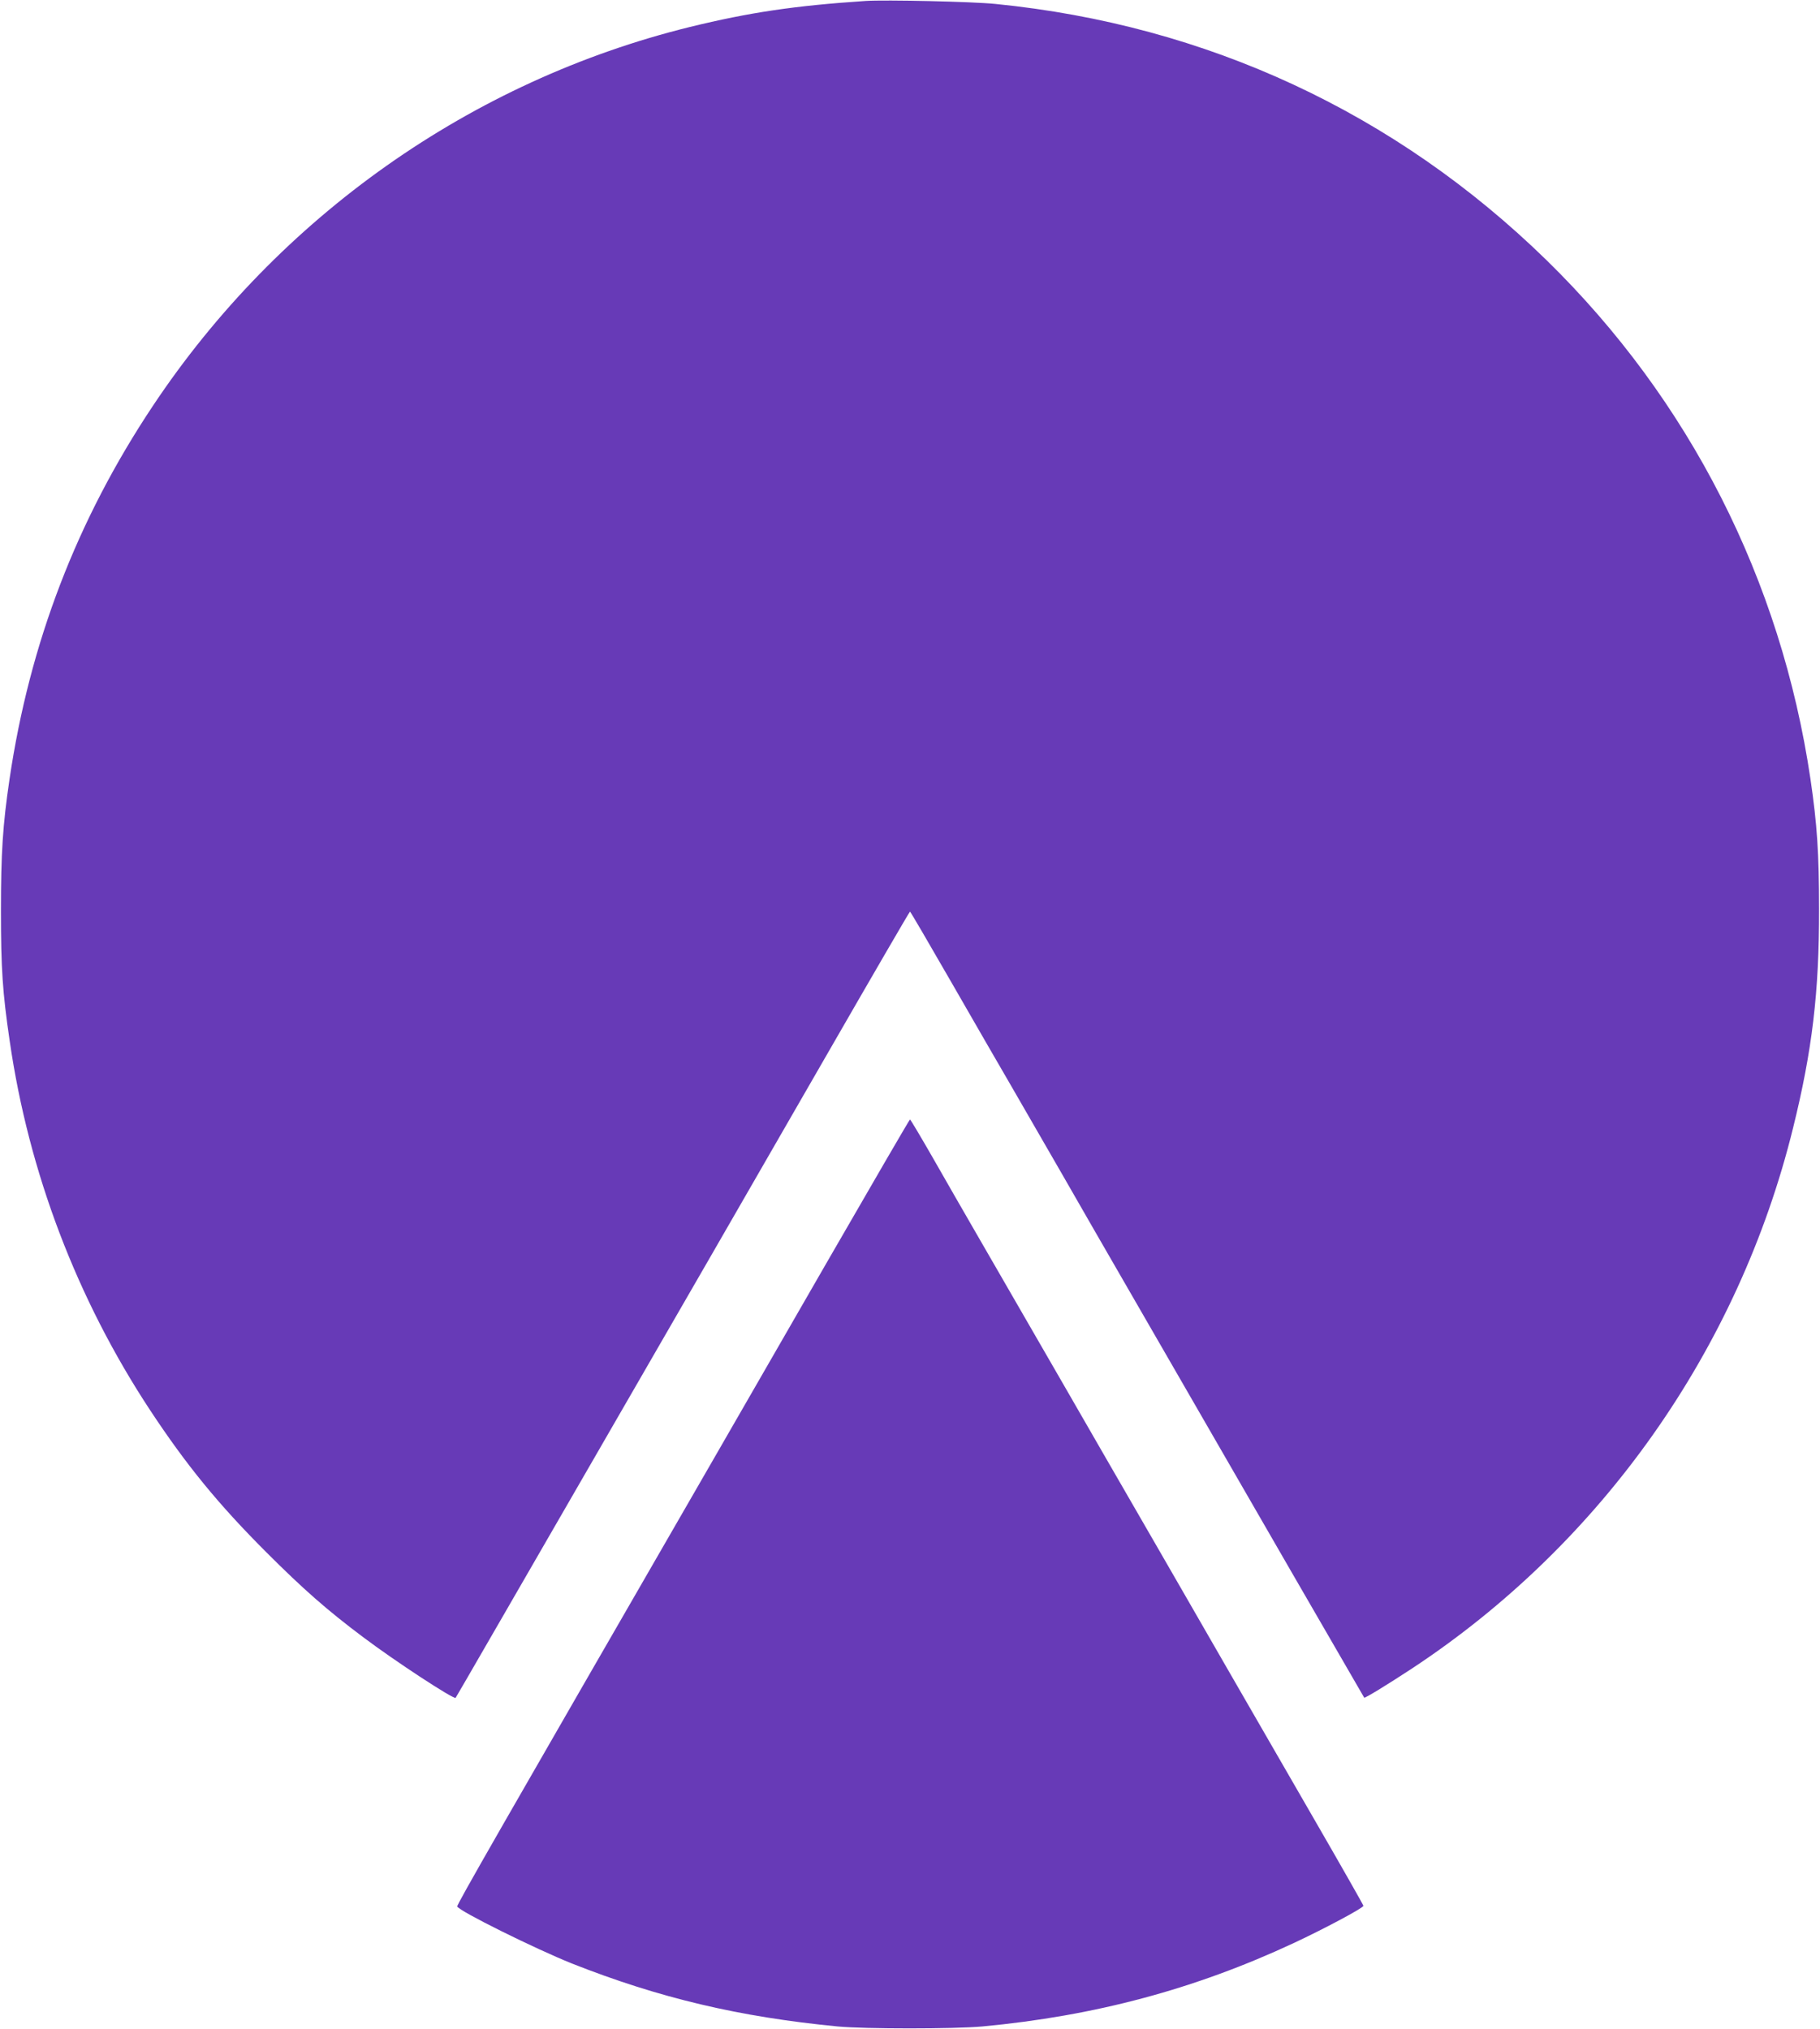
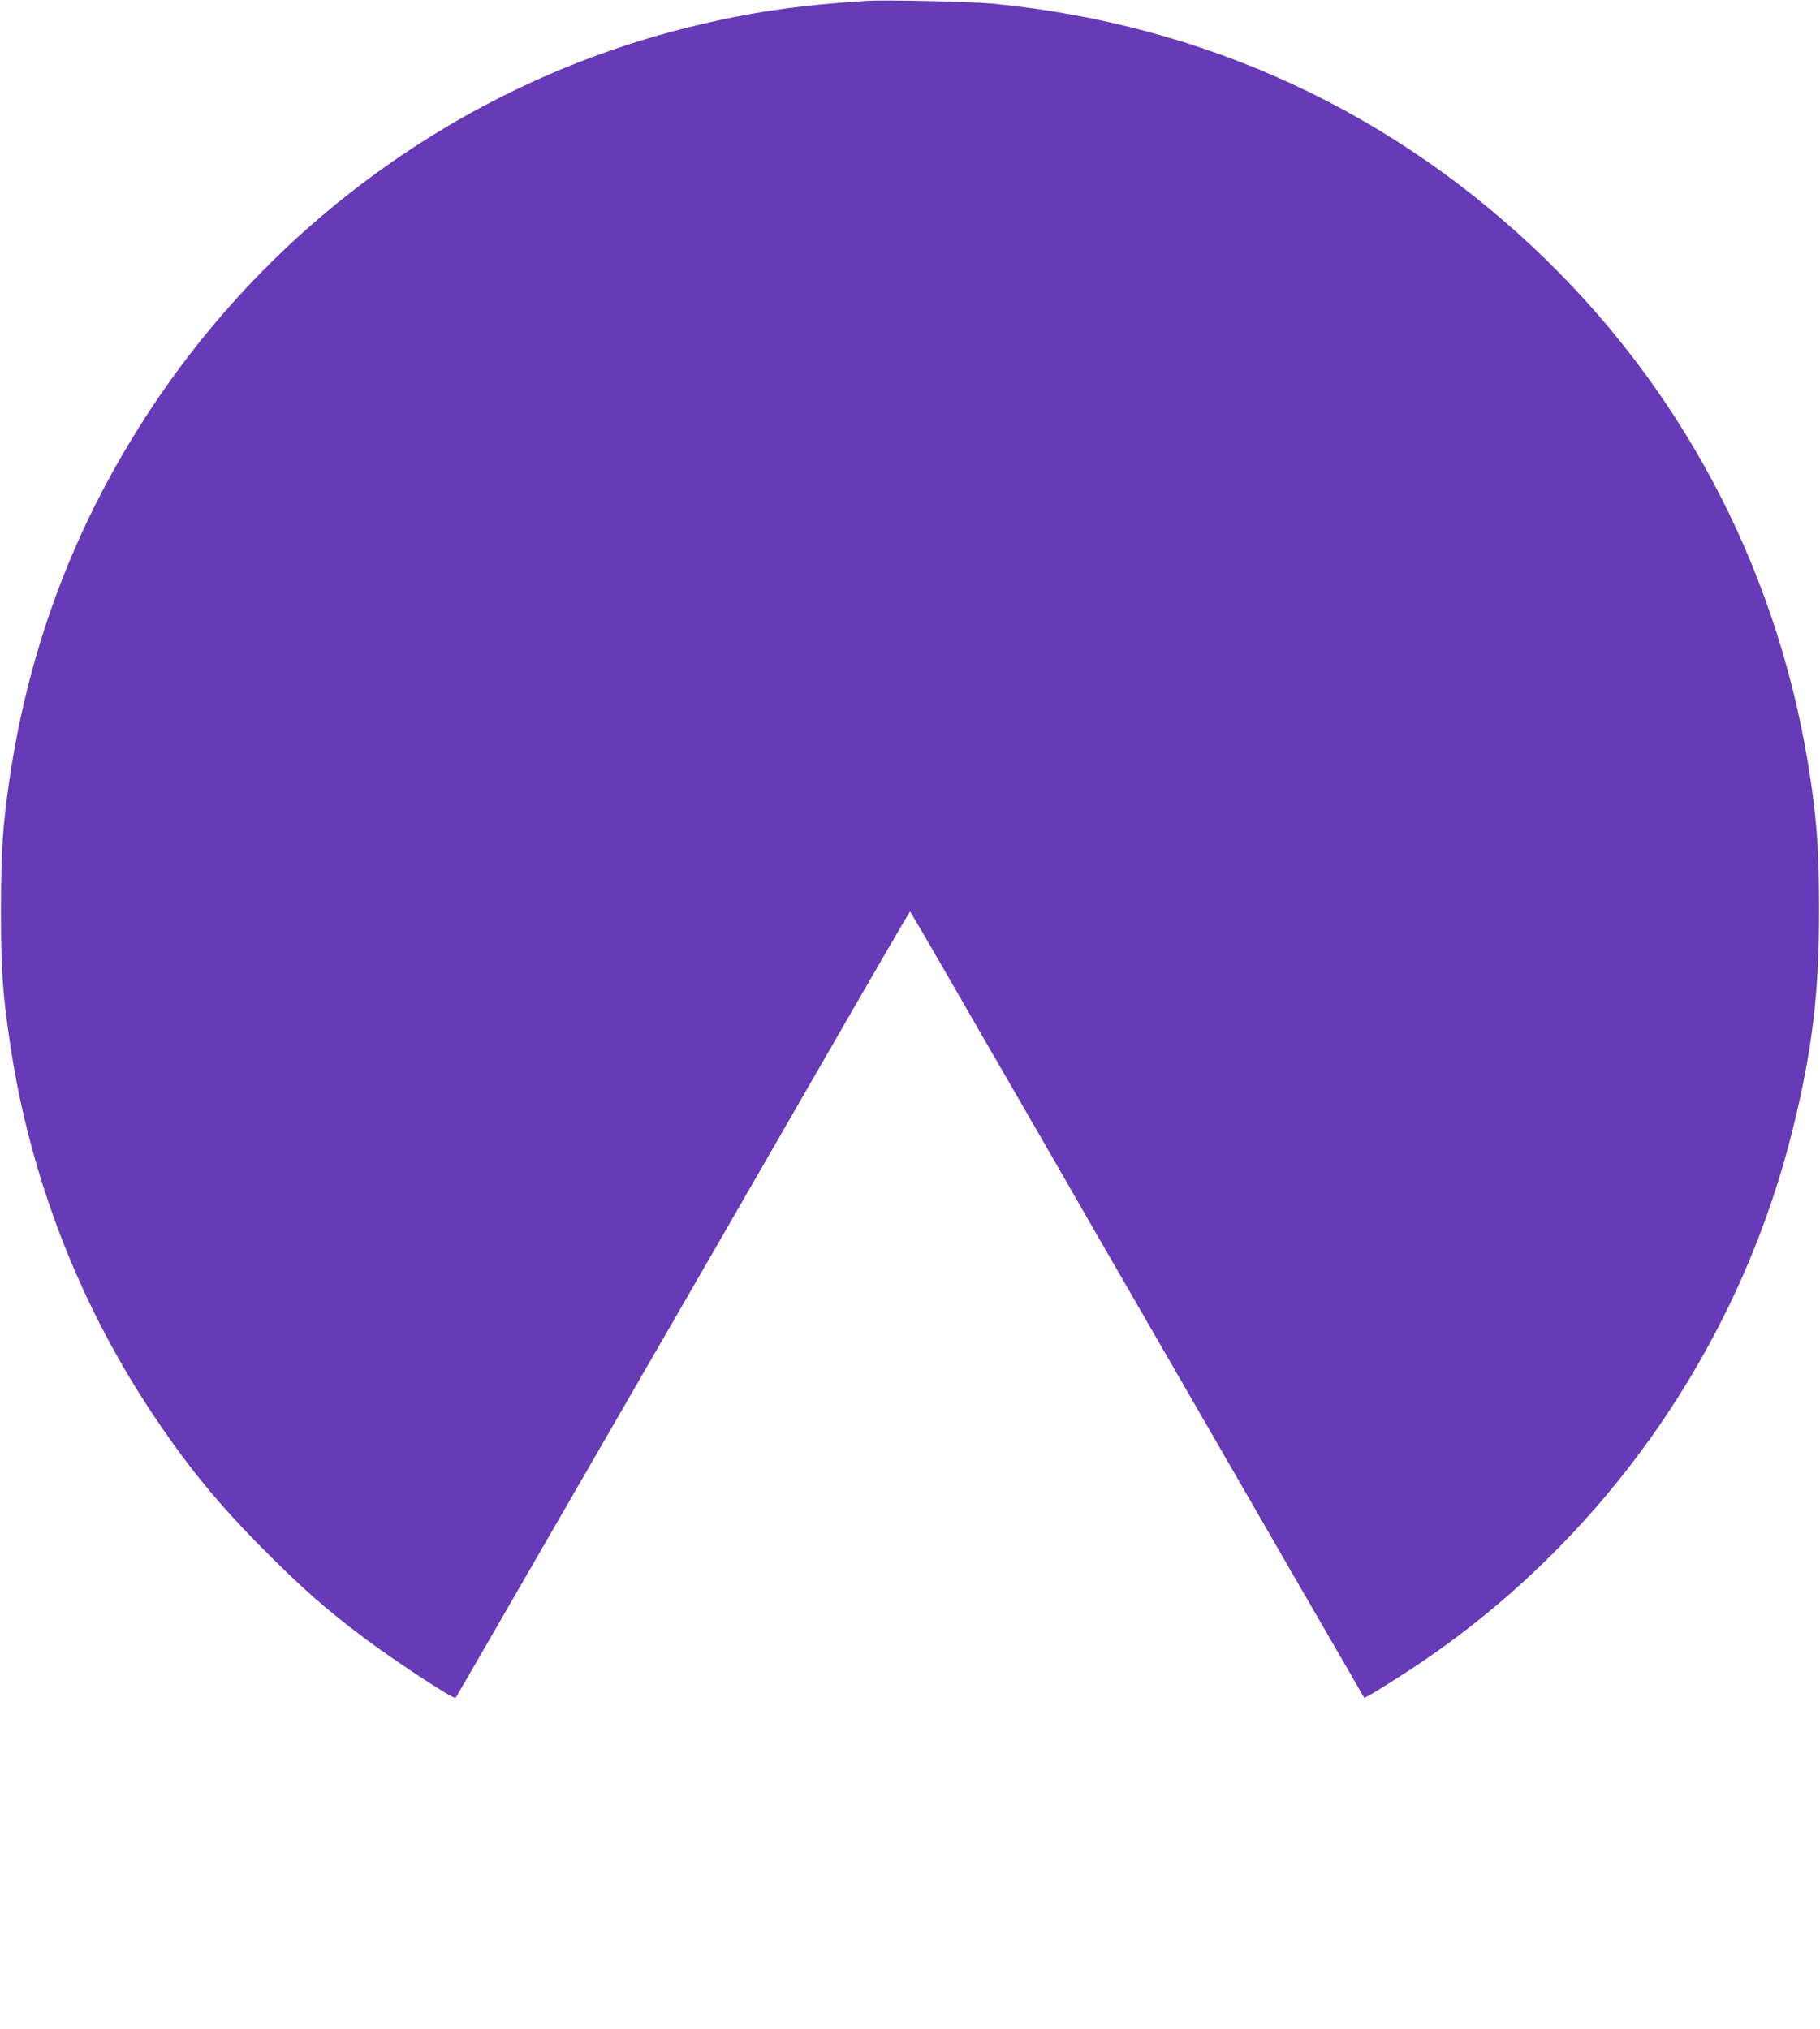
<svg xmlns="http://www.w3.org/2000/svg" version="1.0" width="1148pt" height="1280pt" viewBox="0 0 1148 1280" preserveAspectRatio="xMidYMid meet">
  <g transform="translate(0,1280) scale(0.1,-0.1)" fill="#673ab7" stroke="none">
    <path d="M5460 12794 c-449 -30 -731 -72 -1108 -164 -1379 -340 -2593 -1197 -3387 -2389 -480 -720 -778 -1497 -905 -2356 -43 -291 -54 -467 -54 -830 0 -364 10 -514 55 -820 120 -830 425 -1630 886 -2330 229 -347 431 -594 733 -896 232 -232 382 -364 610 -535 199 -150 573 -395 584 -383 3 3 296 511 1606 2780 113 196 441 766 730 1267 289 502 527 912 530 912 3 0 123 -206 268 -458 144 -251 306 -531 359 -622 52 -91 199 -345 326 -565 126 -220 296 -515 377 -655 146 -253 211 -366 1079 -1870 250 -432 455 -786 456 -788 4 -5 143 80 300 183 1196 788 2061 2013 2405 3410 121 489 165 857 164 1380 0 352 -12 534 -54 820 -186 1257 -764 2394 -1666 3275 -952 929 -2142 1482 -3474 1615 -145 15 -696 27 -820 19z" />
-     <path d="M5210 4828 c-289 -501 -615 -1067 -724 -1257 -1340 -2323 -1606 -2786 -1602 -2796 11 -29 492 -267 724 -360 549 -217 1055 -337 1677 -397 172 -16 730 -16 910 0 710 66 1344 236 1965 526 191 89 440 222 440 235 0 5 -140 251 -311 547 -171 297 -424 735 -562 974 -138 239 -333 579 -435 755 -102 176 -251 435 -332 575 -129 225 -267 463 -799 1385 -73 127 -197 341 -274 477 -78 136 -144 247 -147 247 -3 0 -241 -410 -530 -911z" />
  </g>
</svg>